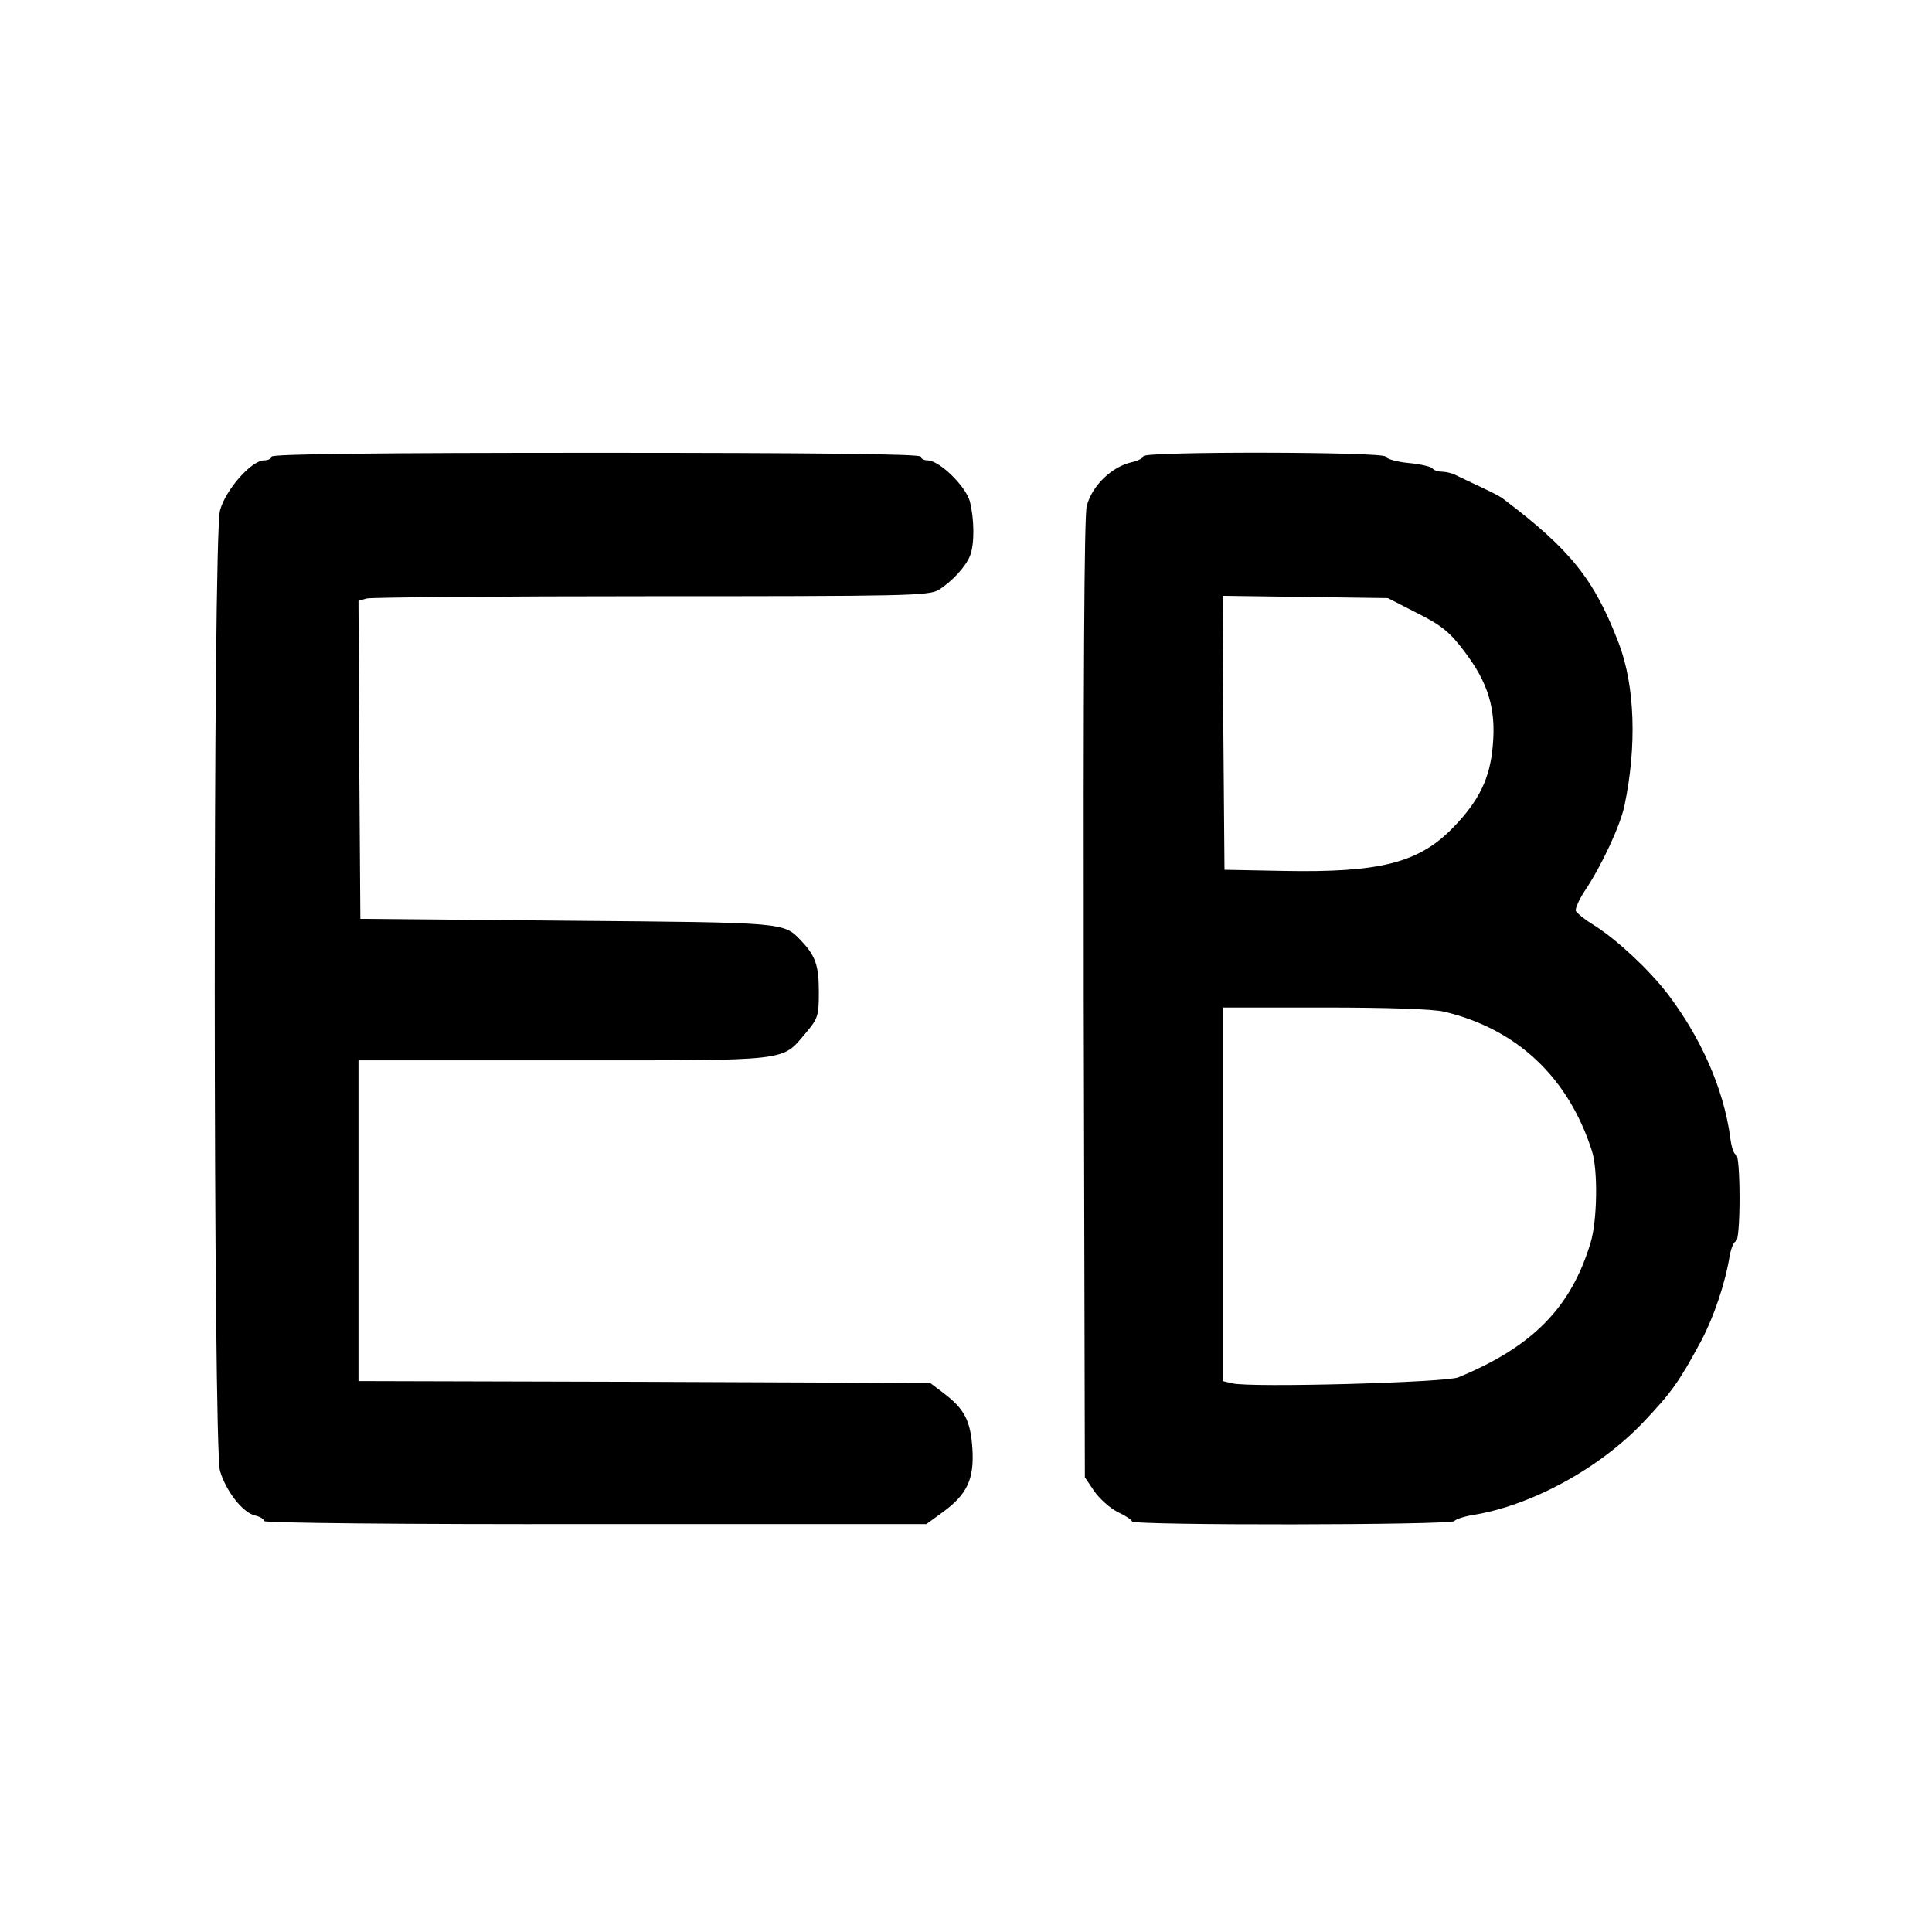
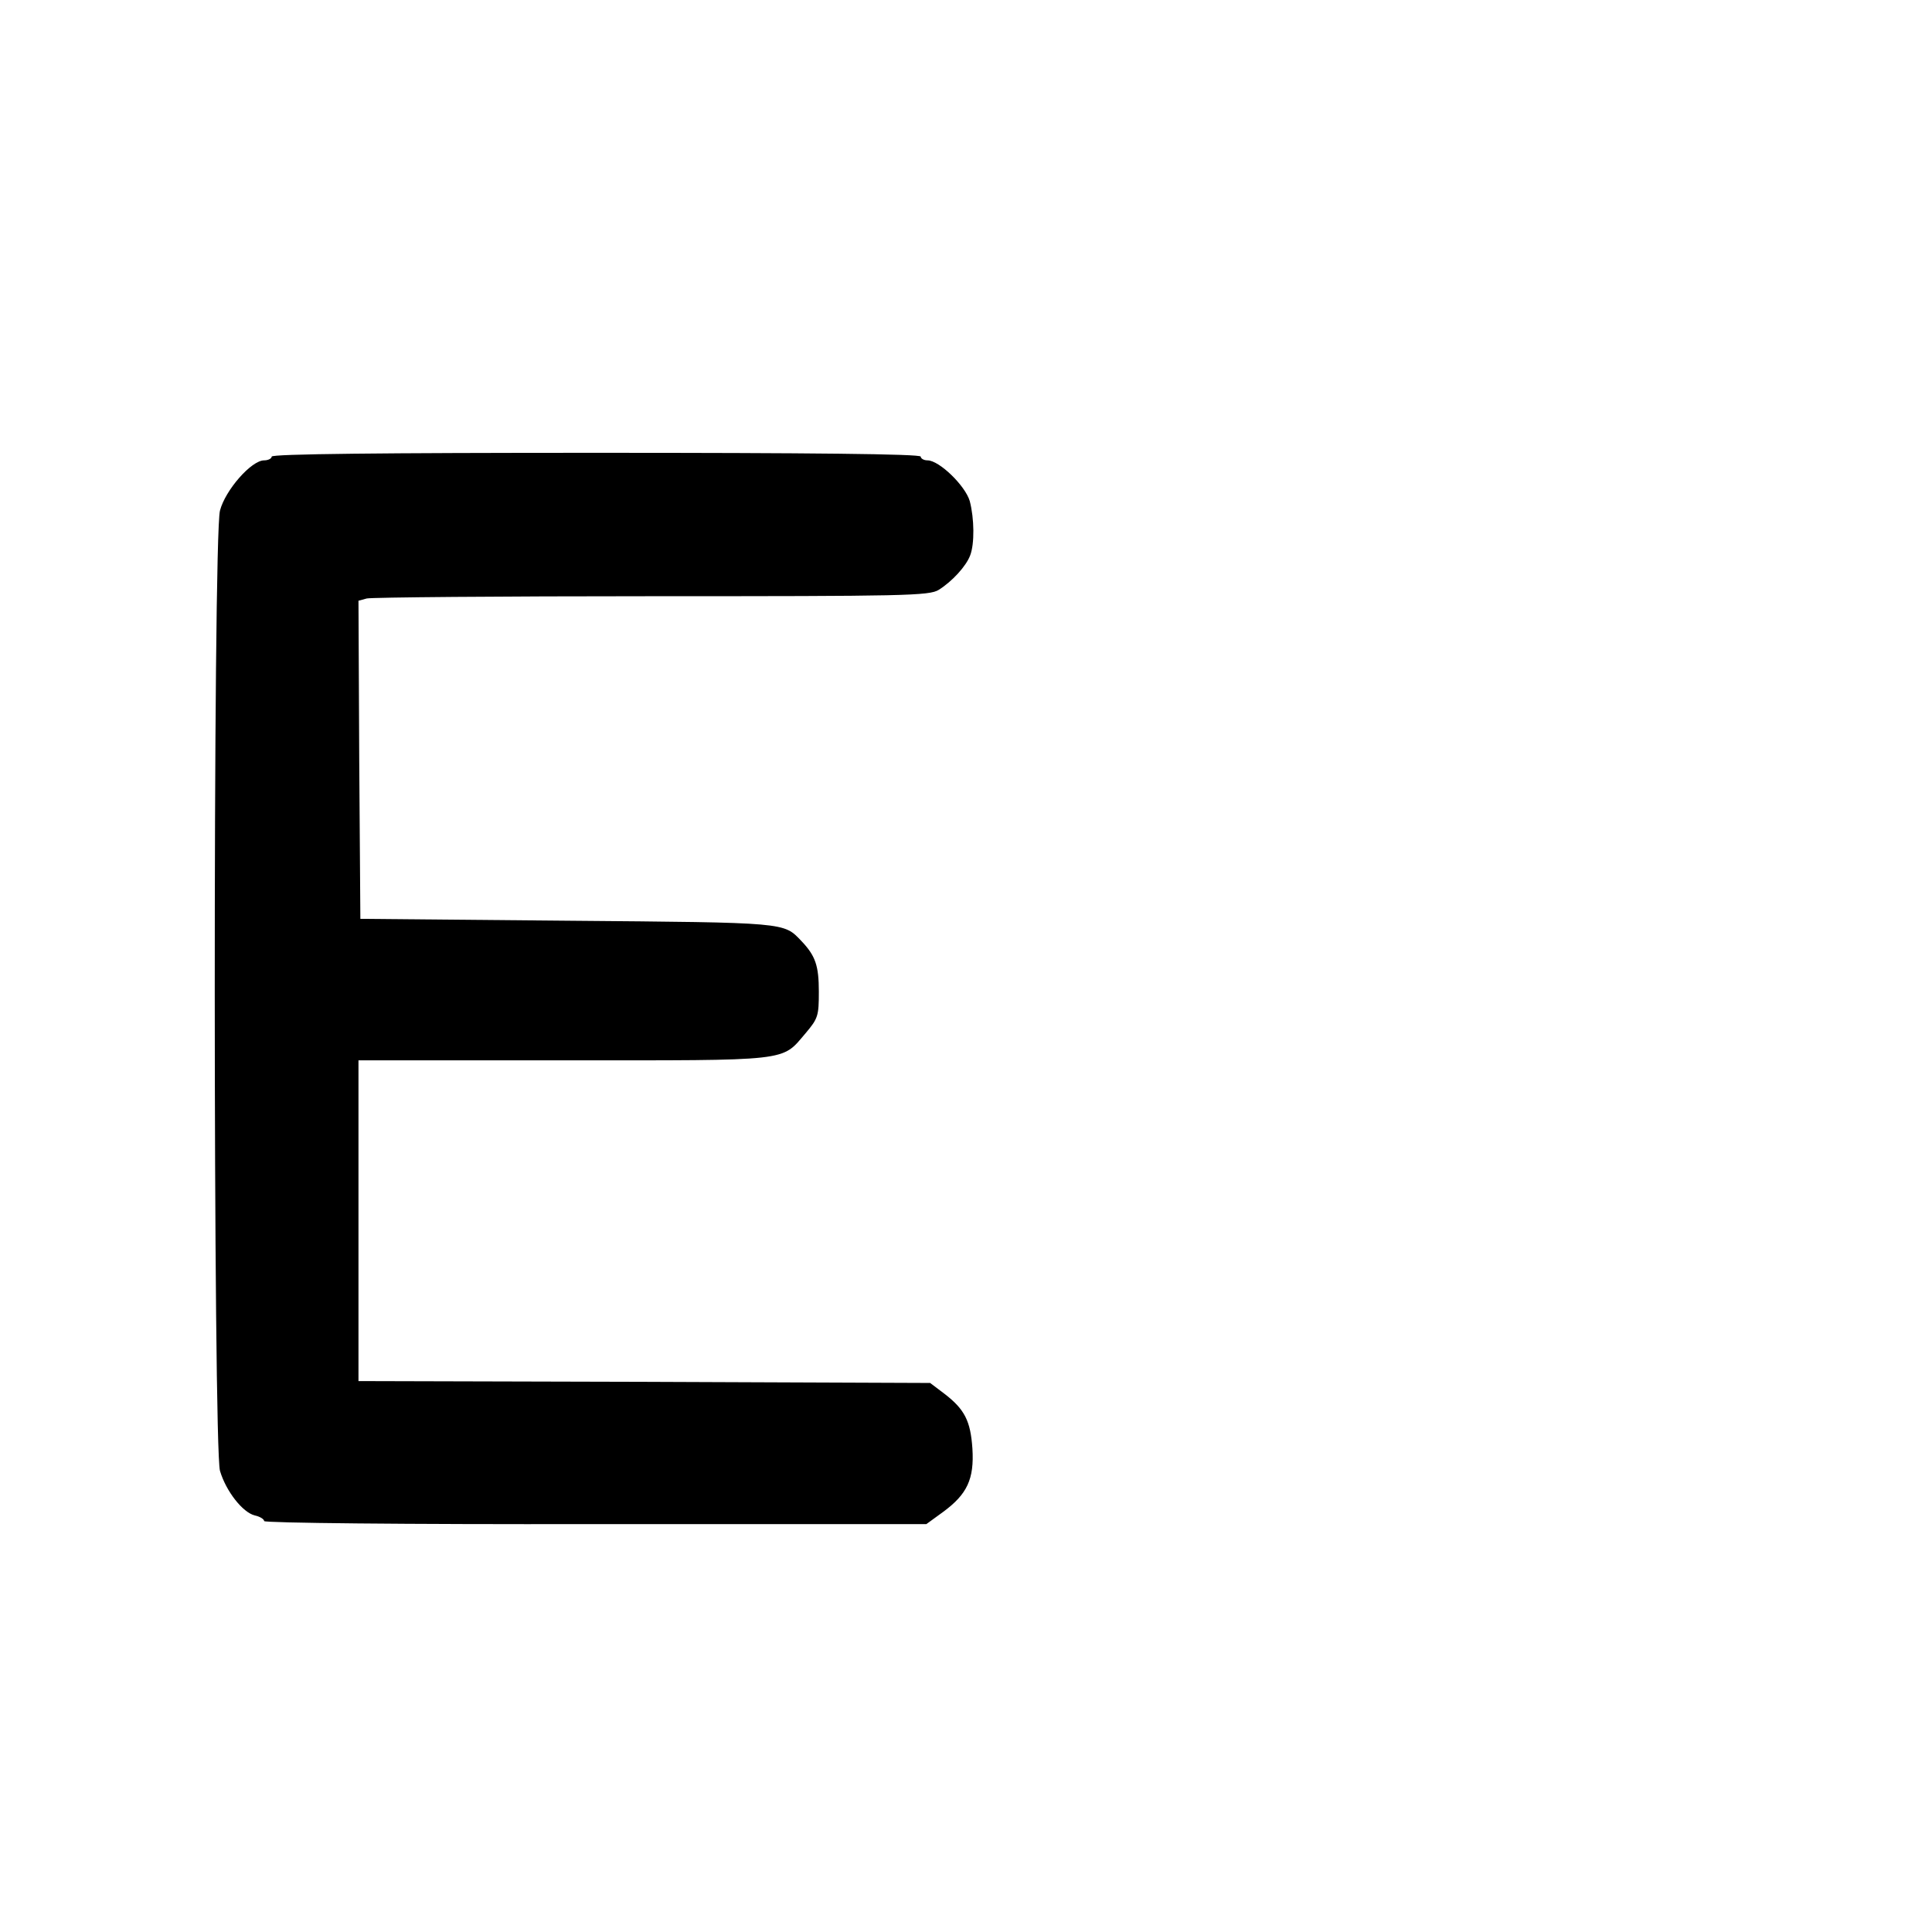
<svg xmlns="http://www.w3.org/2000/svg" version="1.0" width="512pt" height="512pt" viewBox="0 0 512 512" preserveAspectRatio="xMidYMid meet">
  <g transform="translate(0,512) scale(0.1,-0.1)" fill="#000000" stroke="none">
    <path d="M720 3910 c0 -5 -9 -10 -20 -10 -34 0 -103 -79 -117 -133 -19 -70 -18 -2483 0 -2545 16 -54 60 -110 92 -118 14 -3 25 -10 25 -15 0 -5 370 -9 878 -8 l877 0 44 32 c64 47 83 87 78 168 -5 73 -20 104 -75 146 l-37 28 -757 3 -758 2 0 425 0 425 543 0 c608 0 577 -4 642 72 33 39 35 46 35 110 0 69 -9 95 -46 134 -48 50 -34 49 -619 54 l-550 5 -3 421 -2 422 22 6 c13 3 353 6 756 6 670 0 735 1 760 17 35 22 72 62 83 91 12 31 11 98 -1 144 -12 41 -81 108 -112 108 -10 0 -18 5 -18 10 0 7 -293 10 -860 10 -567 0 -860 -3 -860 -10z" />
-     <path d="M3030 3911 c0 -5 -14 -12 -31 -16 -53 -12 -105 -62 -119 -116 -7 -24 -9 -482 -8 -1306 l3 -1268 25 -37 c14 -20 42 -45 62 -55 21 -10 38 -21 38 -25 0 -11 848 -10 854 1 4 5 25 12 49 16 155 25 335 123 452 246 75 79 96 109 153 215 33 62 64 152 76 227 4 20 11 37 16 37 6 0 10 49 10 115 0 65 -4 115 -9 115 -6 0 -13 21 -16 48 -18 128 -77 262 -167 380 -49 63 -131 140 -192 179 -25 15 -47 33 -50 39 -2 6 9 31 25 55 43 64 93 171 104 224 33 157 28 317 -15 430 -65 170 -128 248 -305 382 -5 5 -32 19 -60 32 -27 13 -58 27 -67 32 -10 5 -27 9 -37 9 -11 0 -22 4 -25 9 -3 4 -31 11 -63 14 -32 3 -59 11 -61 17 -5 13 -642 14 -642 1z m726 -416 c66 -33 87 -51 126 -103 62 -82 83 -151 74 -248 -7 -86 -36 -146 -105 -217 -91 -94 -194 -120 -451 -115 l-155 3 -3 363 -2 363 219 -3 219 -3 78 -40z m71 -1056 c194 -46 330 -175 392 -370 16 -50 14 -185 -4 -243 -52 -172 -154 -275 -350 -356 -33 -14 -553 -28 -599 -16 l-26 6 0 495 0 495 270 0 c166 0 288 -4 317 -11z" />
  </g>
</svg>